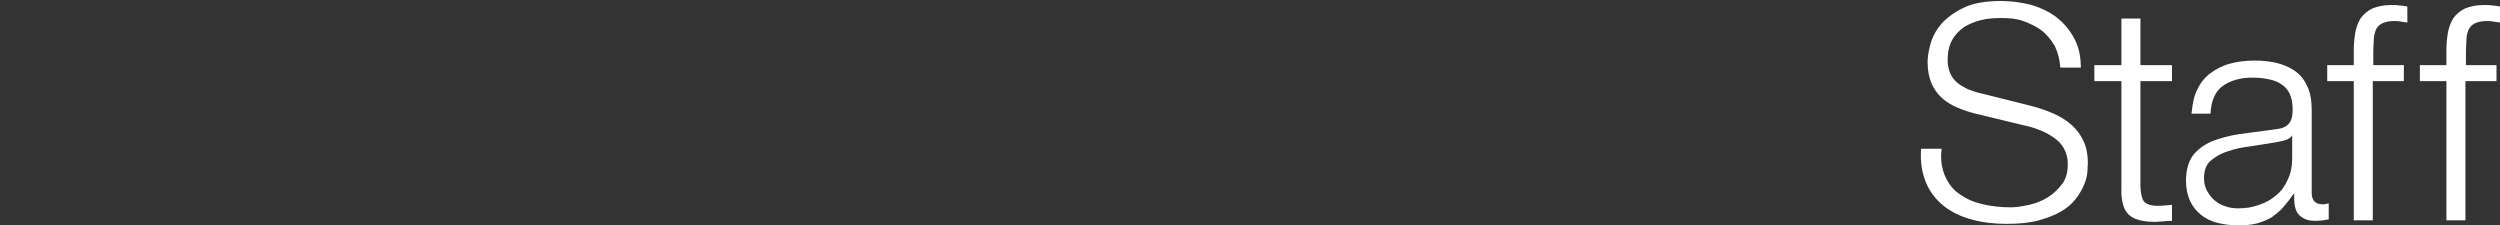
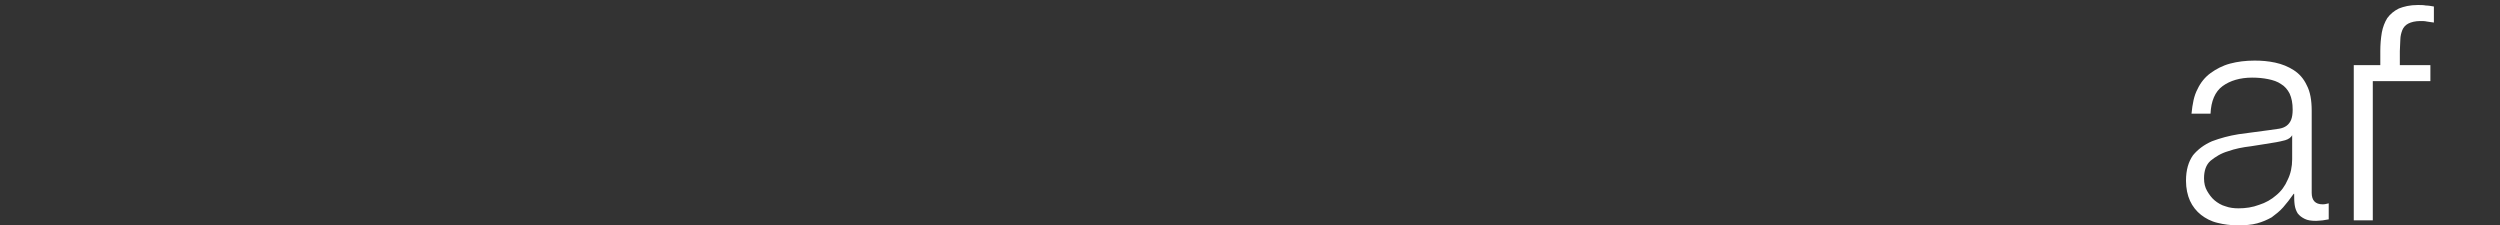
<svg xmlns="http://www.w3.org/2000/svg" version="1.1" id="レイヤー_1" x="0px" y="0px" viewBox="0 0 499.2 45" style="enable-background:new 0 0 499.2 45;" xml:space="preserve">
  <rect x="0" y="0" width="499.2" height="45" fill="#333333" stroke="none" />
  <style type="text/css">
	.st0{fill:#FFFFFF;}
</style>
  <g>
-     <path class="st0" d="M388.5,35.4c0.7,1.5,1.7,2.7,3,3.5c1.3,0.9,2.7,1.5,4.5,1.9c1.7,0.4,3.6,0.6,5.5,0.6c1.1,0,2.3-0.2,3.7-0.5   c1.3-0.3,2.6-0.8,3.7-1.5c1.1-0.7,2.1-1.6,2.9-2.7c0.8-1.1,1.1-2.4,1.1-4c0-1.2-0.3-2.2-0.8-3.1c-0.5-0.9-1.2-1.6-2.1-2.2   c-0.9-0.6-1.8-1.1-2.9-1.5c-1-0.4-2.1-0.7-3.1-0.9l-9.5-2.3c-1.2-0.3-2.5-0.7-3.6-1.2c-1.2-0.5-2.2-1.1-3.1-1.9   c-0.9-0.8-1.6-1.8-2.1-2.9c-0.5-1.2-0.8-2.6-0.8-4.3c0-1,0.2-2.3,0.6-3.7c0.4-1.4,1.1-2.7,2.2-4c1.1-1.2,2.6-2.3,4.5-3.2   c1.9-0.9,4.4-1.3,7.4-1.3c2.1,0,4.1,0.3,6.1,0.8c1.9,0.6,3.6,1.4,5,2.5c1.4,1.1,2.6,2.5,3.5,4.2c0.9,1.7,1.3,3.6,1.3,5.8h-4.1   c-0.1-1.6-0.5-3.1-1.1-4.3c-0.7-1.2-1.5-2.2-2.6-3.1c-1.1-0.8-2.3-1.4-3.7-1.9s-2.8-0.6-4.4-0.6c-1.4,0-2.8,0.1-4,0.4   c-1.3,0.3-2.4,0.8-3.4,1.4c-1,0.7-1.8,1.5-2.4,2.6c-0.6,1.1-0.9,2.4-0.9,4c0,1,0.2,1.9,0.5,2.6c0.3,0.7,0.8,1.4,1.4,1.9   c0.6,0.5,1.3,0.9,2.1,1.3c0.8,0.3,1.6,0.6,2.5,0.8l10.4,2.6c1.5,0.4,2.9,0.9,4.3,1.5c1.3,0.6,2.5,1.3,3.5,2.2   c1,0.9,1.8,1.9,2.4,3.2c0.6,1.2,0.9,2.7,0.9,4.5c0,0.5-0.1,1.1-0.1,1.9c-0.1,0.8-0.3,1.6-0.7,2.5c-0.4,0.9-0.9,1.8-1.6,2.7   c-0.7,0.9-1.7,1.8-2.9,2.5c-1.2,0.7-2.7,1.3-4.5,1.8c-1.8,0.5-4,0.7-6.5,0.7c-2.5,0-4.9-0.3-7-0.9c-2.2-0.6-4-1.5-5.5-2.7   c-1.5-1.2-2.7-2.7-3.5-4.6c-0.8-1.9-1.2-4.1-1-6.8h4.1C387.4,32,387.8,33.9,388.5,35.4z" />
-     <path class="st0" d="M433.7,13v3.2h-6.3V37c0,1.2,0.2,2.2,0.5,2.9c0.3,0.7,1.2,1.1,2.6,1.2c1.1,0,2.2-0.1,3.2-0.2v3.2   c-0.6,0-1.1,0-1.7,0.1c-0.6,0-1.1,0.1-1.7,0.1c-2.5,0-4.3-0.5-5.3-1.5c-1-1-1.5-2.8-1.4-5.4V16.2h-5.4V13h5.4V3.7h3.8V13H433.7z" />
    <path class="st0" d="M438.8,17.8c0.6-1.3,1.5-2.4,2.6-3.2c1.1-0.8,2.4-1.5,3.9-1.9c1.5-0.4,3.1-0.6,4.9-0.6c1.4,0,2.7,0.1,4.1,0.4   c1.4,0.3,2.6,0.8,3.7,1.5s2,1.7,2.6,3c0.7,1.3,1,3,1,5.1v16.4c0,1.5,0.7,2.3,2.2,2.3c0.4,0,0.8-0.1,1.2-0.2v3.2   c-0.4,0.1-0.8,0.1-1.2,0.2c-0.3,0-0.8,0.1-1.3,0.1c-1,0-1.7-0.1-2.3-0.4c-0.6-0.3-1-0.6-1.4-1.1c-0.3-0.5-0.5-1-0.6-1.7   c-0.1-0.7-0.1-1.4-0.1-2.2H458c-0.7,1-1.4,1.9-2.1,2.7c-0.7,0.8-1.5,1.4-2.3,2c-0.9,0.5-1.8,0.9-2.9,1.2c-1.1,0.3-2.4,0.4-3.9,0.4   c-1.4,0-2.8-0.2-4-0.5c-1.3-0.3-2.4-0.9-3.3-1.6c-0.9-0.7-1.7-1.7-2.2-2.8s-0.8-2.5-0.8-4c0-2.2,0.5-3.8,1.4-5.1   c1-1.2,2.2-2.1,3.8-2.8c1.6-0.6,3.4-1.1,5.3-1.4c2-0.3,4-0.5,6-0.8c0.8-0.1,1.5-0.2,2.1-0.3s1.1-0.3,1.5-0.6   c0.4-0.3,0.7-0.7,0.9-1.2c0.2-0.5,0.3-1.2,0.3-2c0-1.3-0.2-2.3-0.6-3.2c-0.4-0.8-1-1.5-1.7-1.9c-0.7-0.5-1.6-0.8-2.6-1   c-1-0.2-2-0.3-3.2-0.3c-2.4,0-4.4,0.6-5.9,1.7c-1.5,1.1-2.3,3-2.4,5.5h-3.8C437.8,20.7,438.1,19.1,438.8,17.8z M457.7,27   c-0.2,0.4-0.7,0.8-1.4,1c-0.7,0.2-1.3,0.3-1.8,0.4c-1.6,0.3-3.3,0.5-5,0.8c-1.7,0.2-3.2,0.5-4.6,1c-1.4,0.4-2.5,1.1-3.5,1.9   c-0.9,0.8-1.3,2-1.3,3.5c0,1,0.2,1.8,0.6,2.5c0.4,0.7,0.9,1.4,1.5,1.9c0.6,0.5,1.4,1,2.2,1.2c0.8,0.3,1.7,0.4,2.6,0.4   c1.4,0,2.8-0.2,4.1-0.7c1.3-0.4,2.5-1.1,3.4-1.9c1-0.8,1.8-1.9,2.3-3.1c0.6-1.2,0.9-2.6,0.9-4.1V27H457.7z" />
-     <path class="st0" d="M473.8,16.2V44H470V16.2h-5.3V13h5.3v-2.8c0-1.3,0.1-2.5,0.3-3.7c0.2-1.1,0.6-2.1,1.1-2.9   c0.6-0.8,1.3-1.4,2.3-1.9c1-0.4,2.2-0.7,3.8-0.7c0.6,0,1.1,0,1.6,0.1c0.5,0,1,0.1,1.6,0.2v3.2c-0.5-0.1-1-0.1-1.4-0.2   s-0.9-0.1-1.3-0.1c-1,0-1.8,0.2-2.4,0.5c-0.6,0.3-1,0.8-1.2,1.3s-0.4,1.2-0.4,1.9c0,0.7-0.1,1.5-0.1,2.3V13h6.1v3.2H473.8z" />
-     <path class="st0" d="M492.3,16.2V44h-3.8V16.2h-5.3V13h5.3v-2.8c0-1.3,0.1-2.5,0.3-3.7c0.2-1.1,0.6-2.1,1.1-2.9   c0.6-0.8,1.3-1.4,2.3-1.9c1-0.4,2.2-0.7,3.8-0.7c0.6,0,1.1,0,1.6,0.1c0.5,0,1,0.1,1.6,0.2v3.2c-0.5-0.1-1-0.1-1.4-0.2   s-0.9-0.1-1.3-0.1c-1,0-1.8,0.2-2.4,0.5c-0.6,0.3-1,0.8-1.2,1.3s-0.4,1.2-0.4,1.9c0,0.7-0.1,1.5-0.1,2.3V13h6.1v3.2H492.3z" />
+     <path class="st0" d="M473.8,16.2V44H470V16.2V13h5.3v-2.8c0-1.3,0.1-2.5,0.3-3.7c0.2-1.1,0.6-2.1,1.1-2.9   c0.6-0.8,1.3-1.4,2.3-1.9c1-0.4,2.2-0.7,3.8-0.7c0.6,0,1.1,0,1.6,0.1c0.5,0,1,0.1,1.6,0.2v3.2c-0.5-0.1-1-0.1-1.4-0.2   s-0.9-0.1-1.3-0.1c-1,0-1.8,0.2-2.4,0.5c-0.6,0.3-1,0.8-1.2,1.3s-0.4,1.2-0.4,1.9c0,0.7-0.1,1.5-0.1,2.3V13h6.1v3.2H473.8z" />
  </g>
</svg>